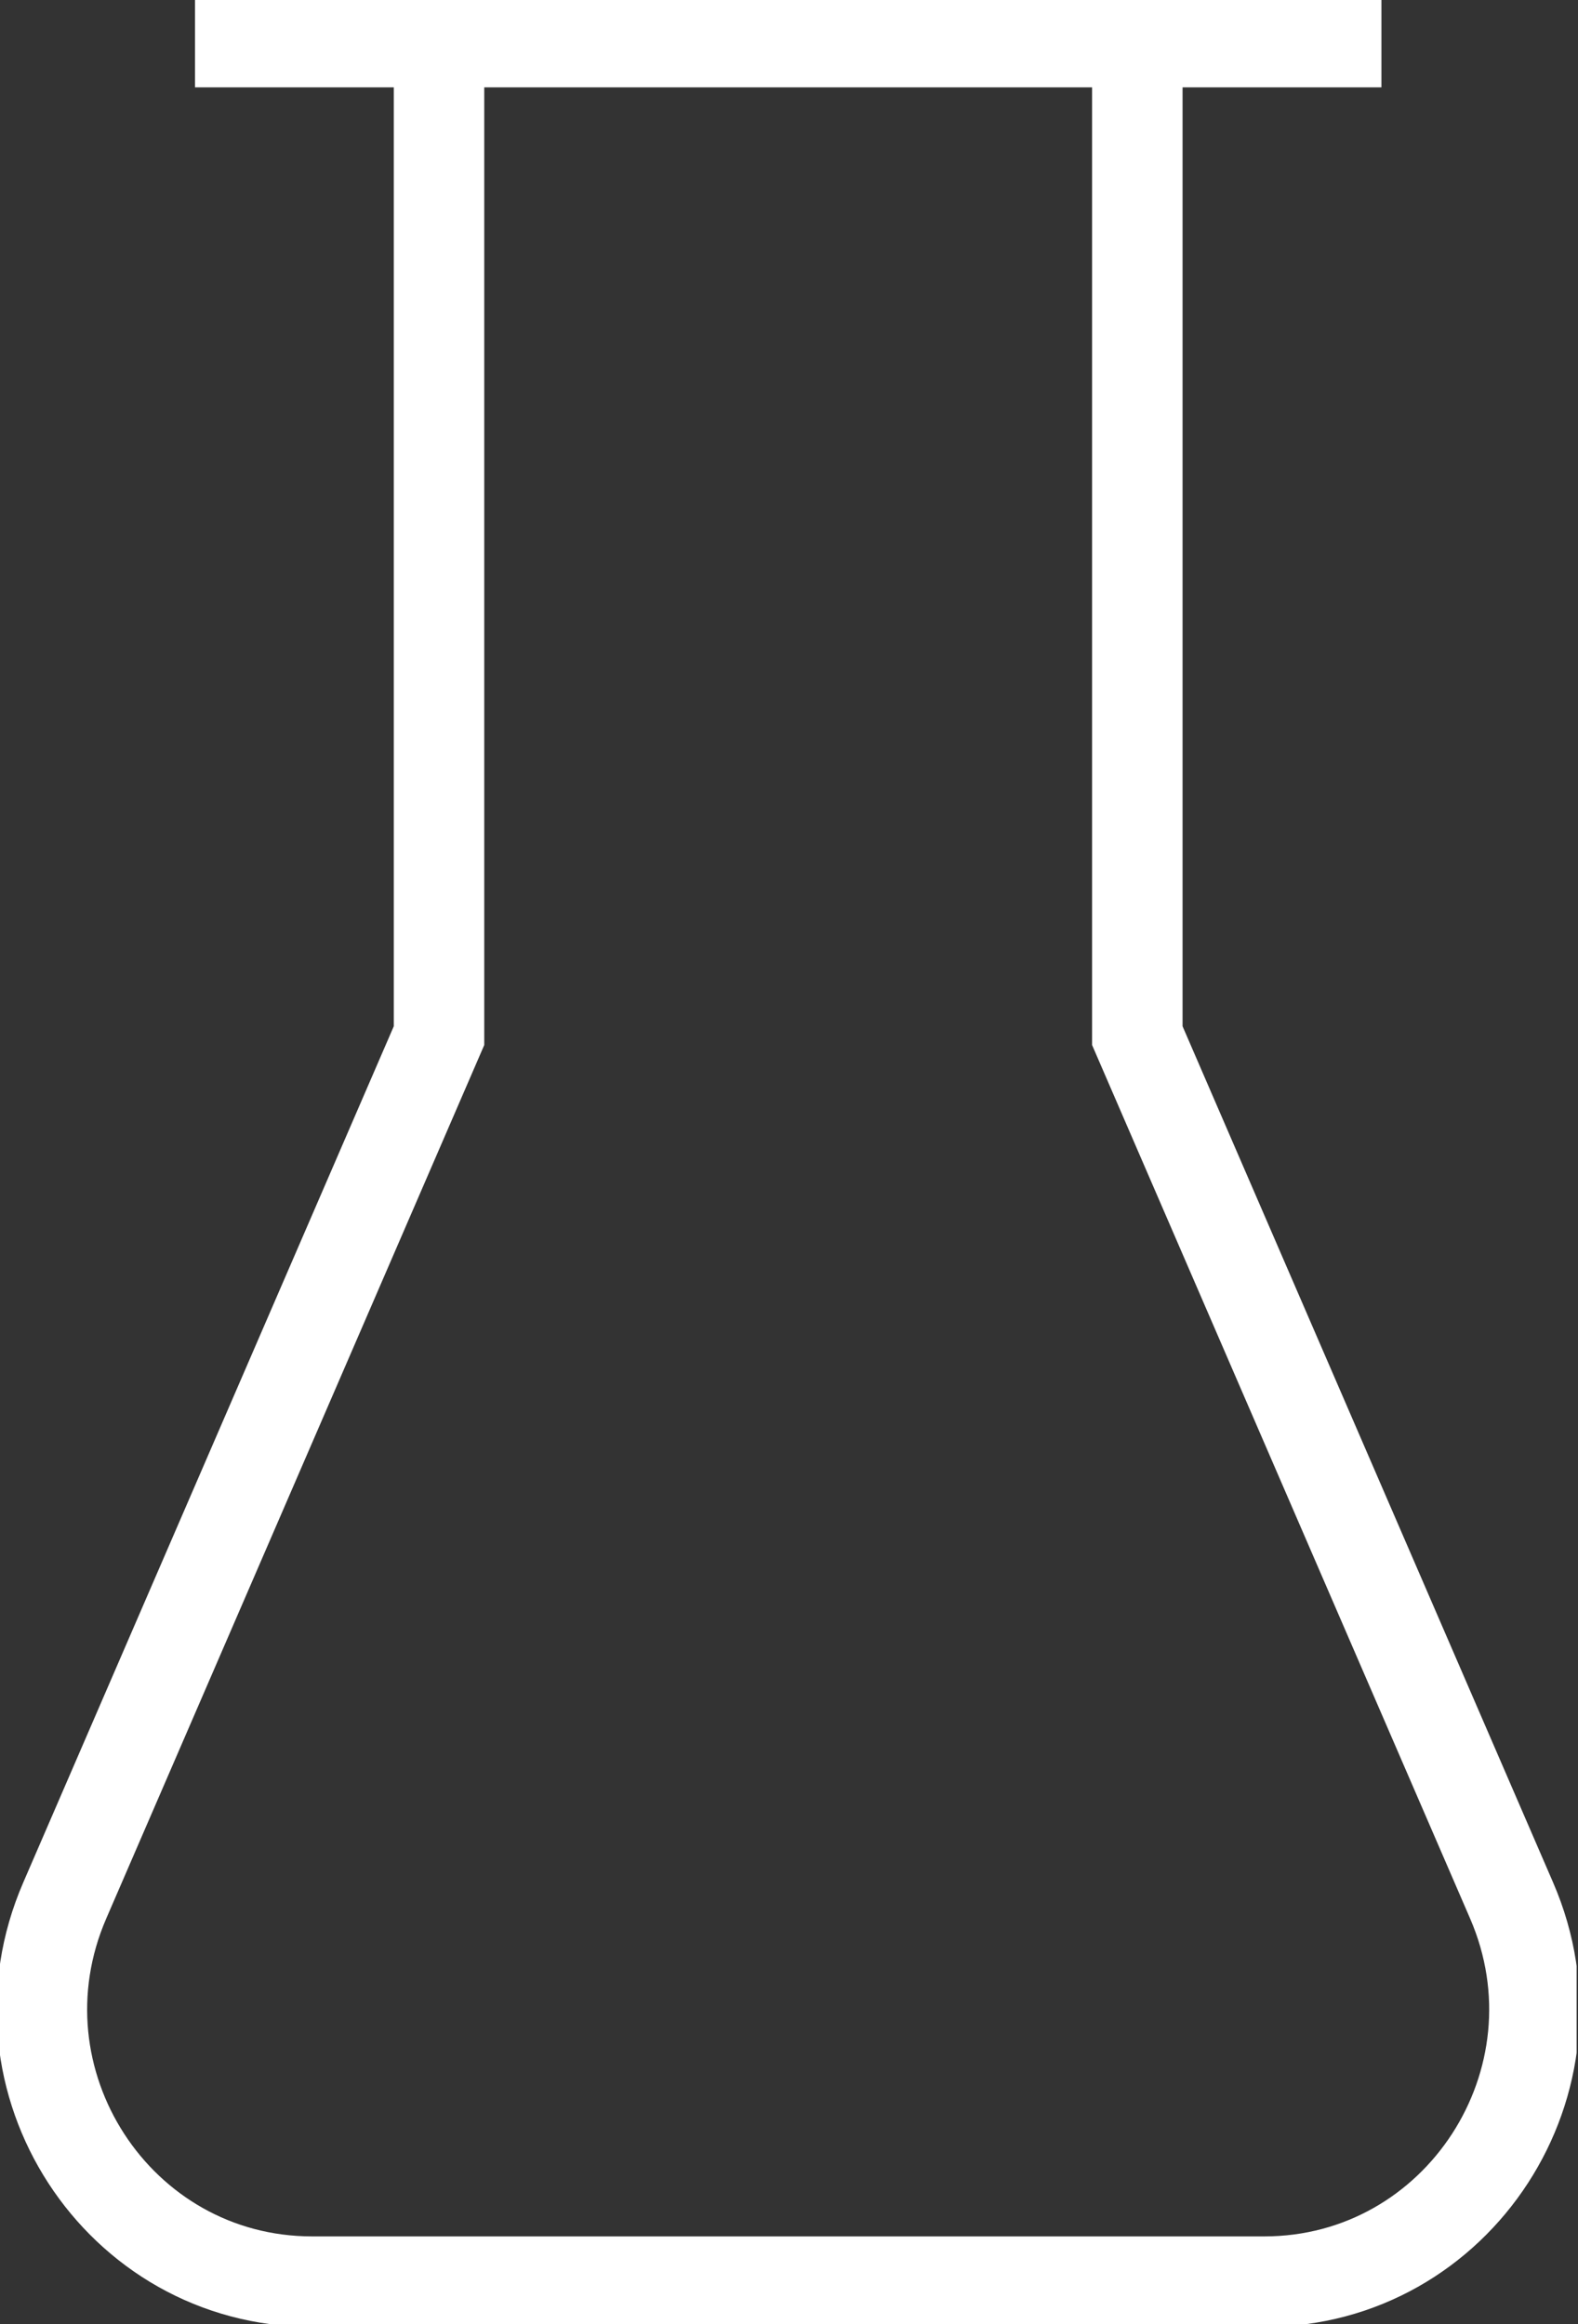
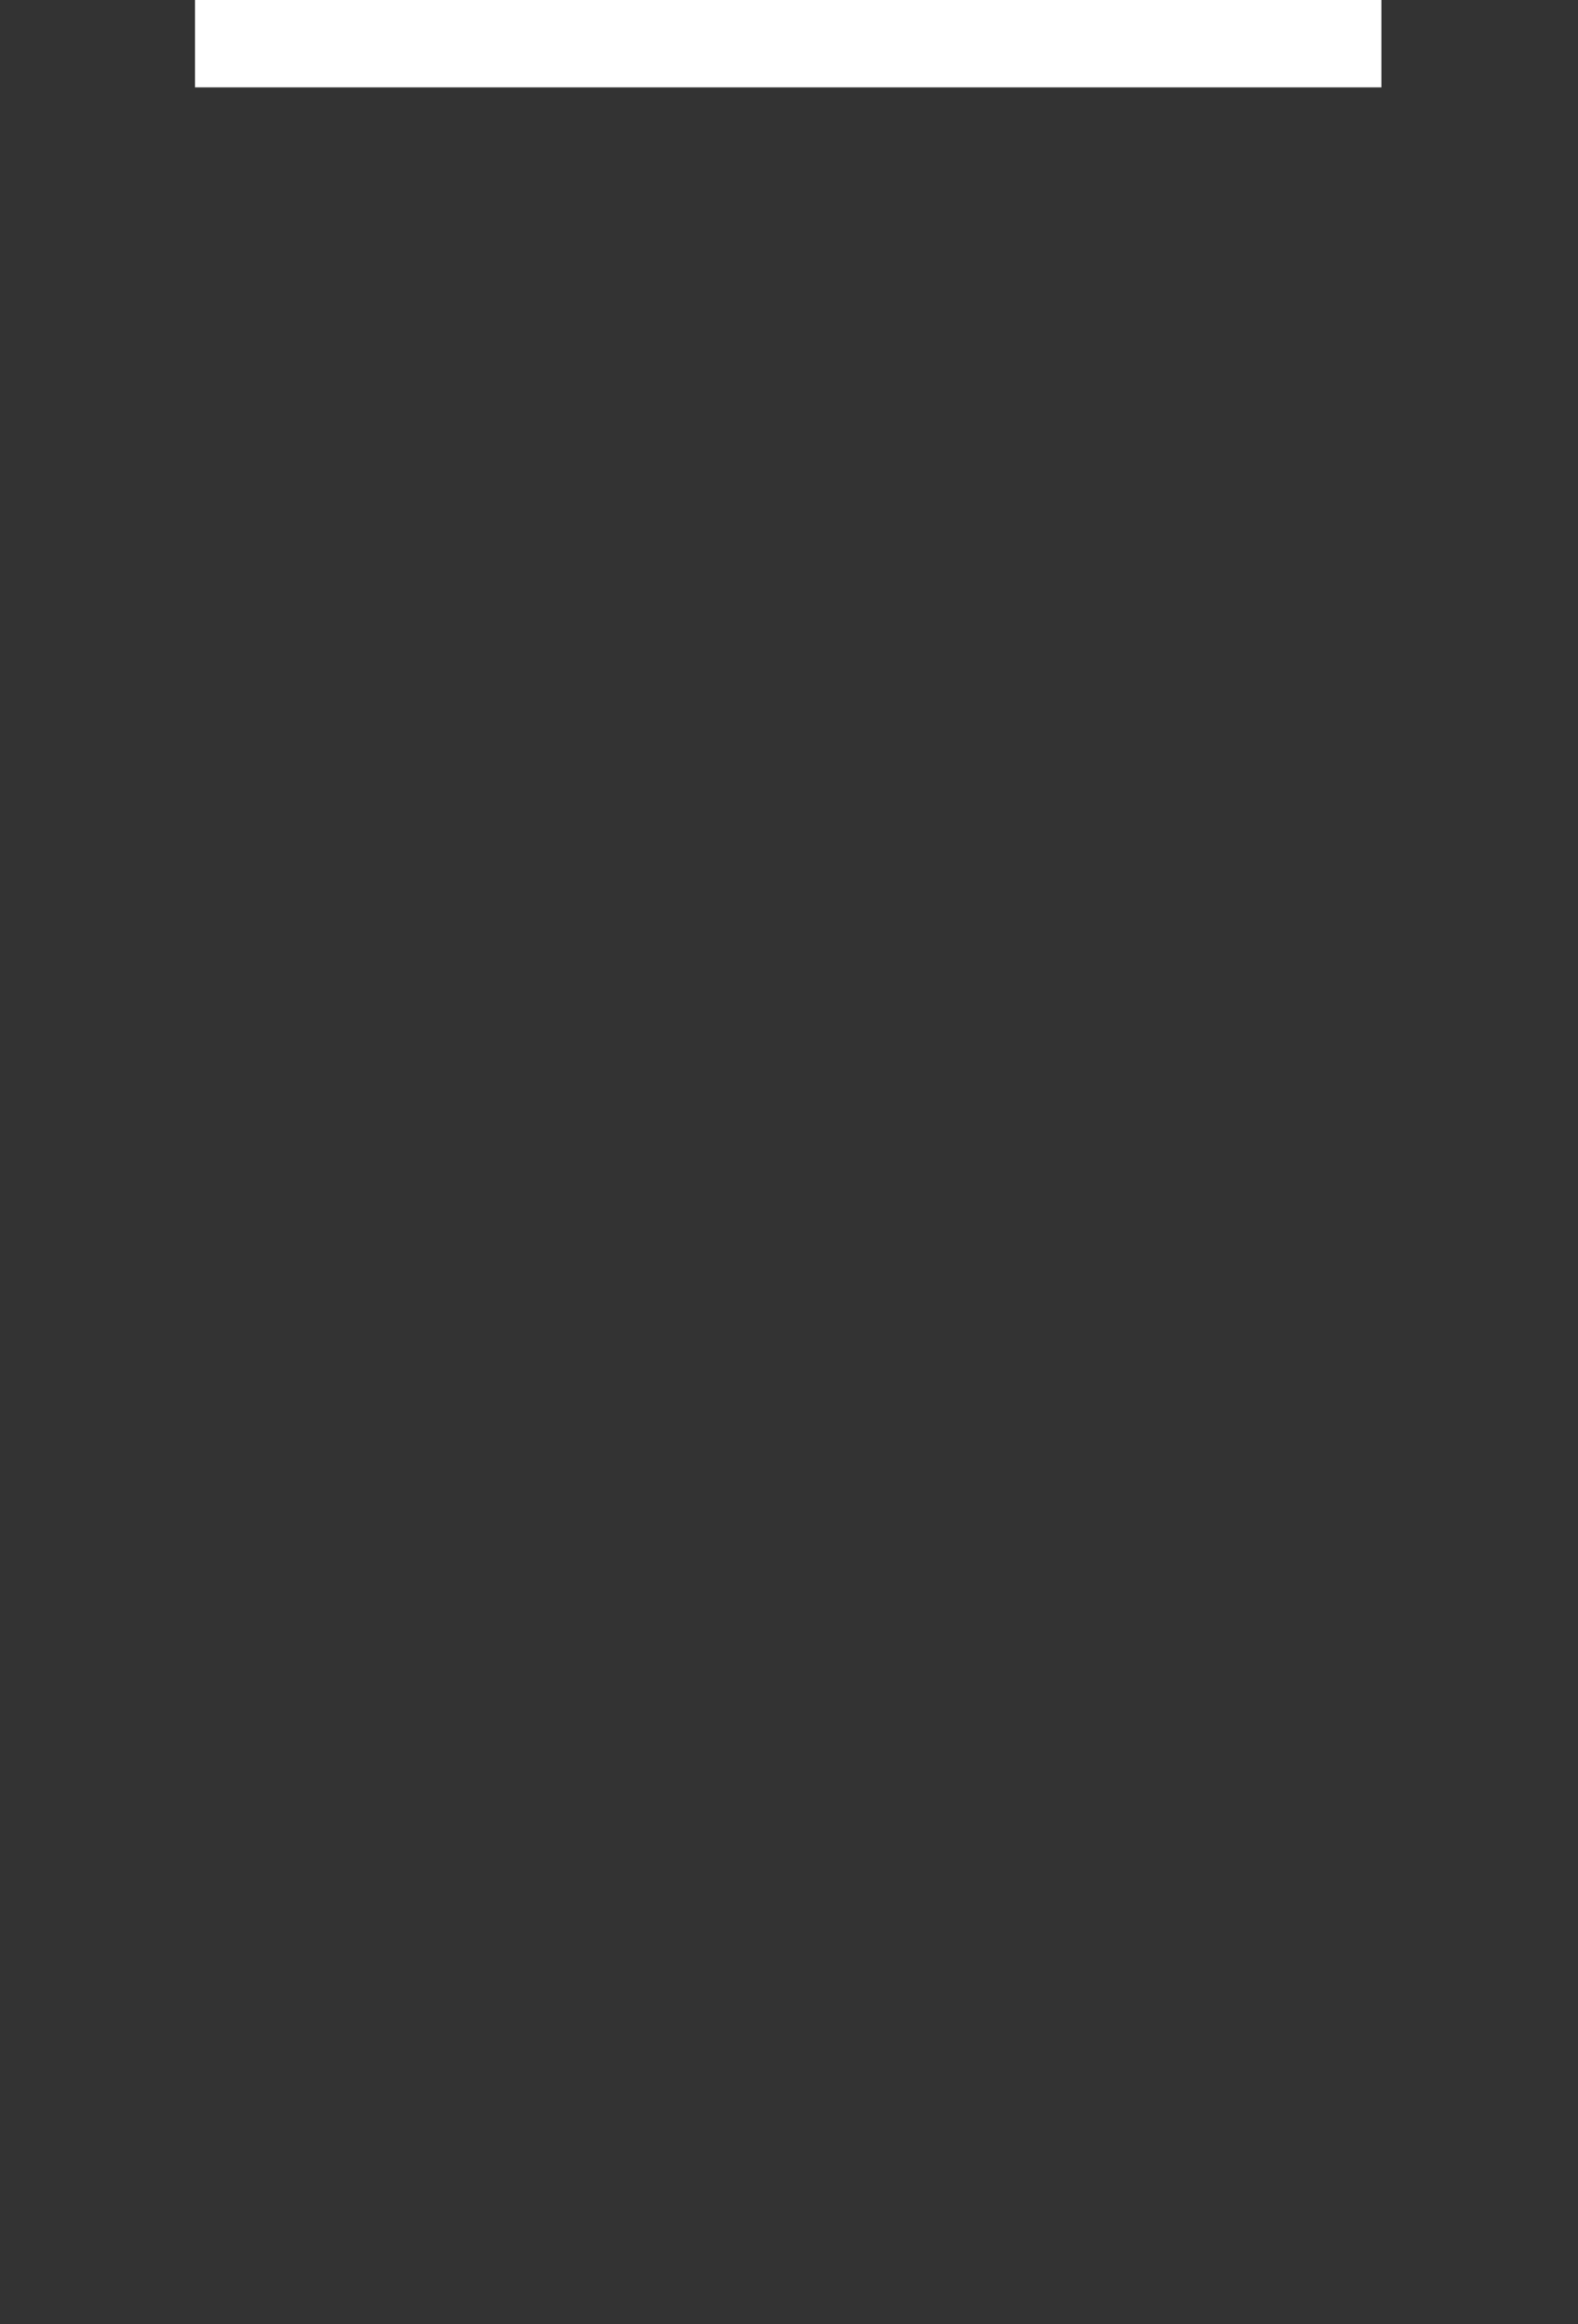
<svg xmlns="http://www.w3.org/2000/svg" width="163" height="240" viewBox="0 0 163 240" fill="none">
  <rect x="0" y="0" width="163" height="240" fill="#333333" stroke="none" />
  <g clip-path="url(#clip0)">
-     <path d="M117.48 4.357V106.951L156.135 196.252C164.19 214.819 150.669 235.628 130.583 235.628H81.415H32.247C12.135 235.628 -1.361 214.819 6.695 196.252L45.349 106.951V4.357" stroke="white" stroke-width="9.346" stroke-miterlimit="10" />
    <path d="M20.141 4.349H142.695" stroke="white" stroke-width="9.346" stroke-miterlimit="10" />
  </g>
  <defs>
    <clipPath id="clip0">
      <rect width="162.857" height="240" fill="white" />
    </clipPath>
  </defs>
</svg>